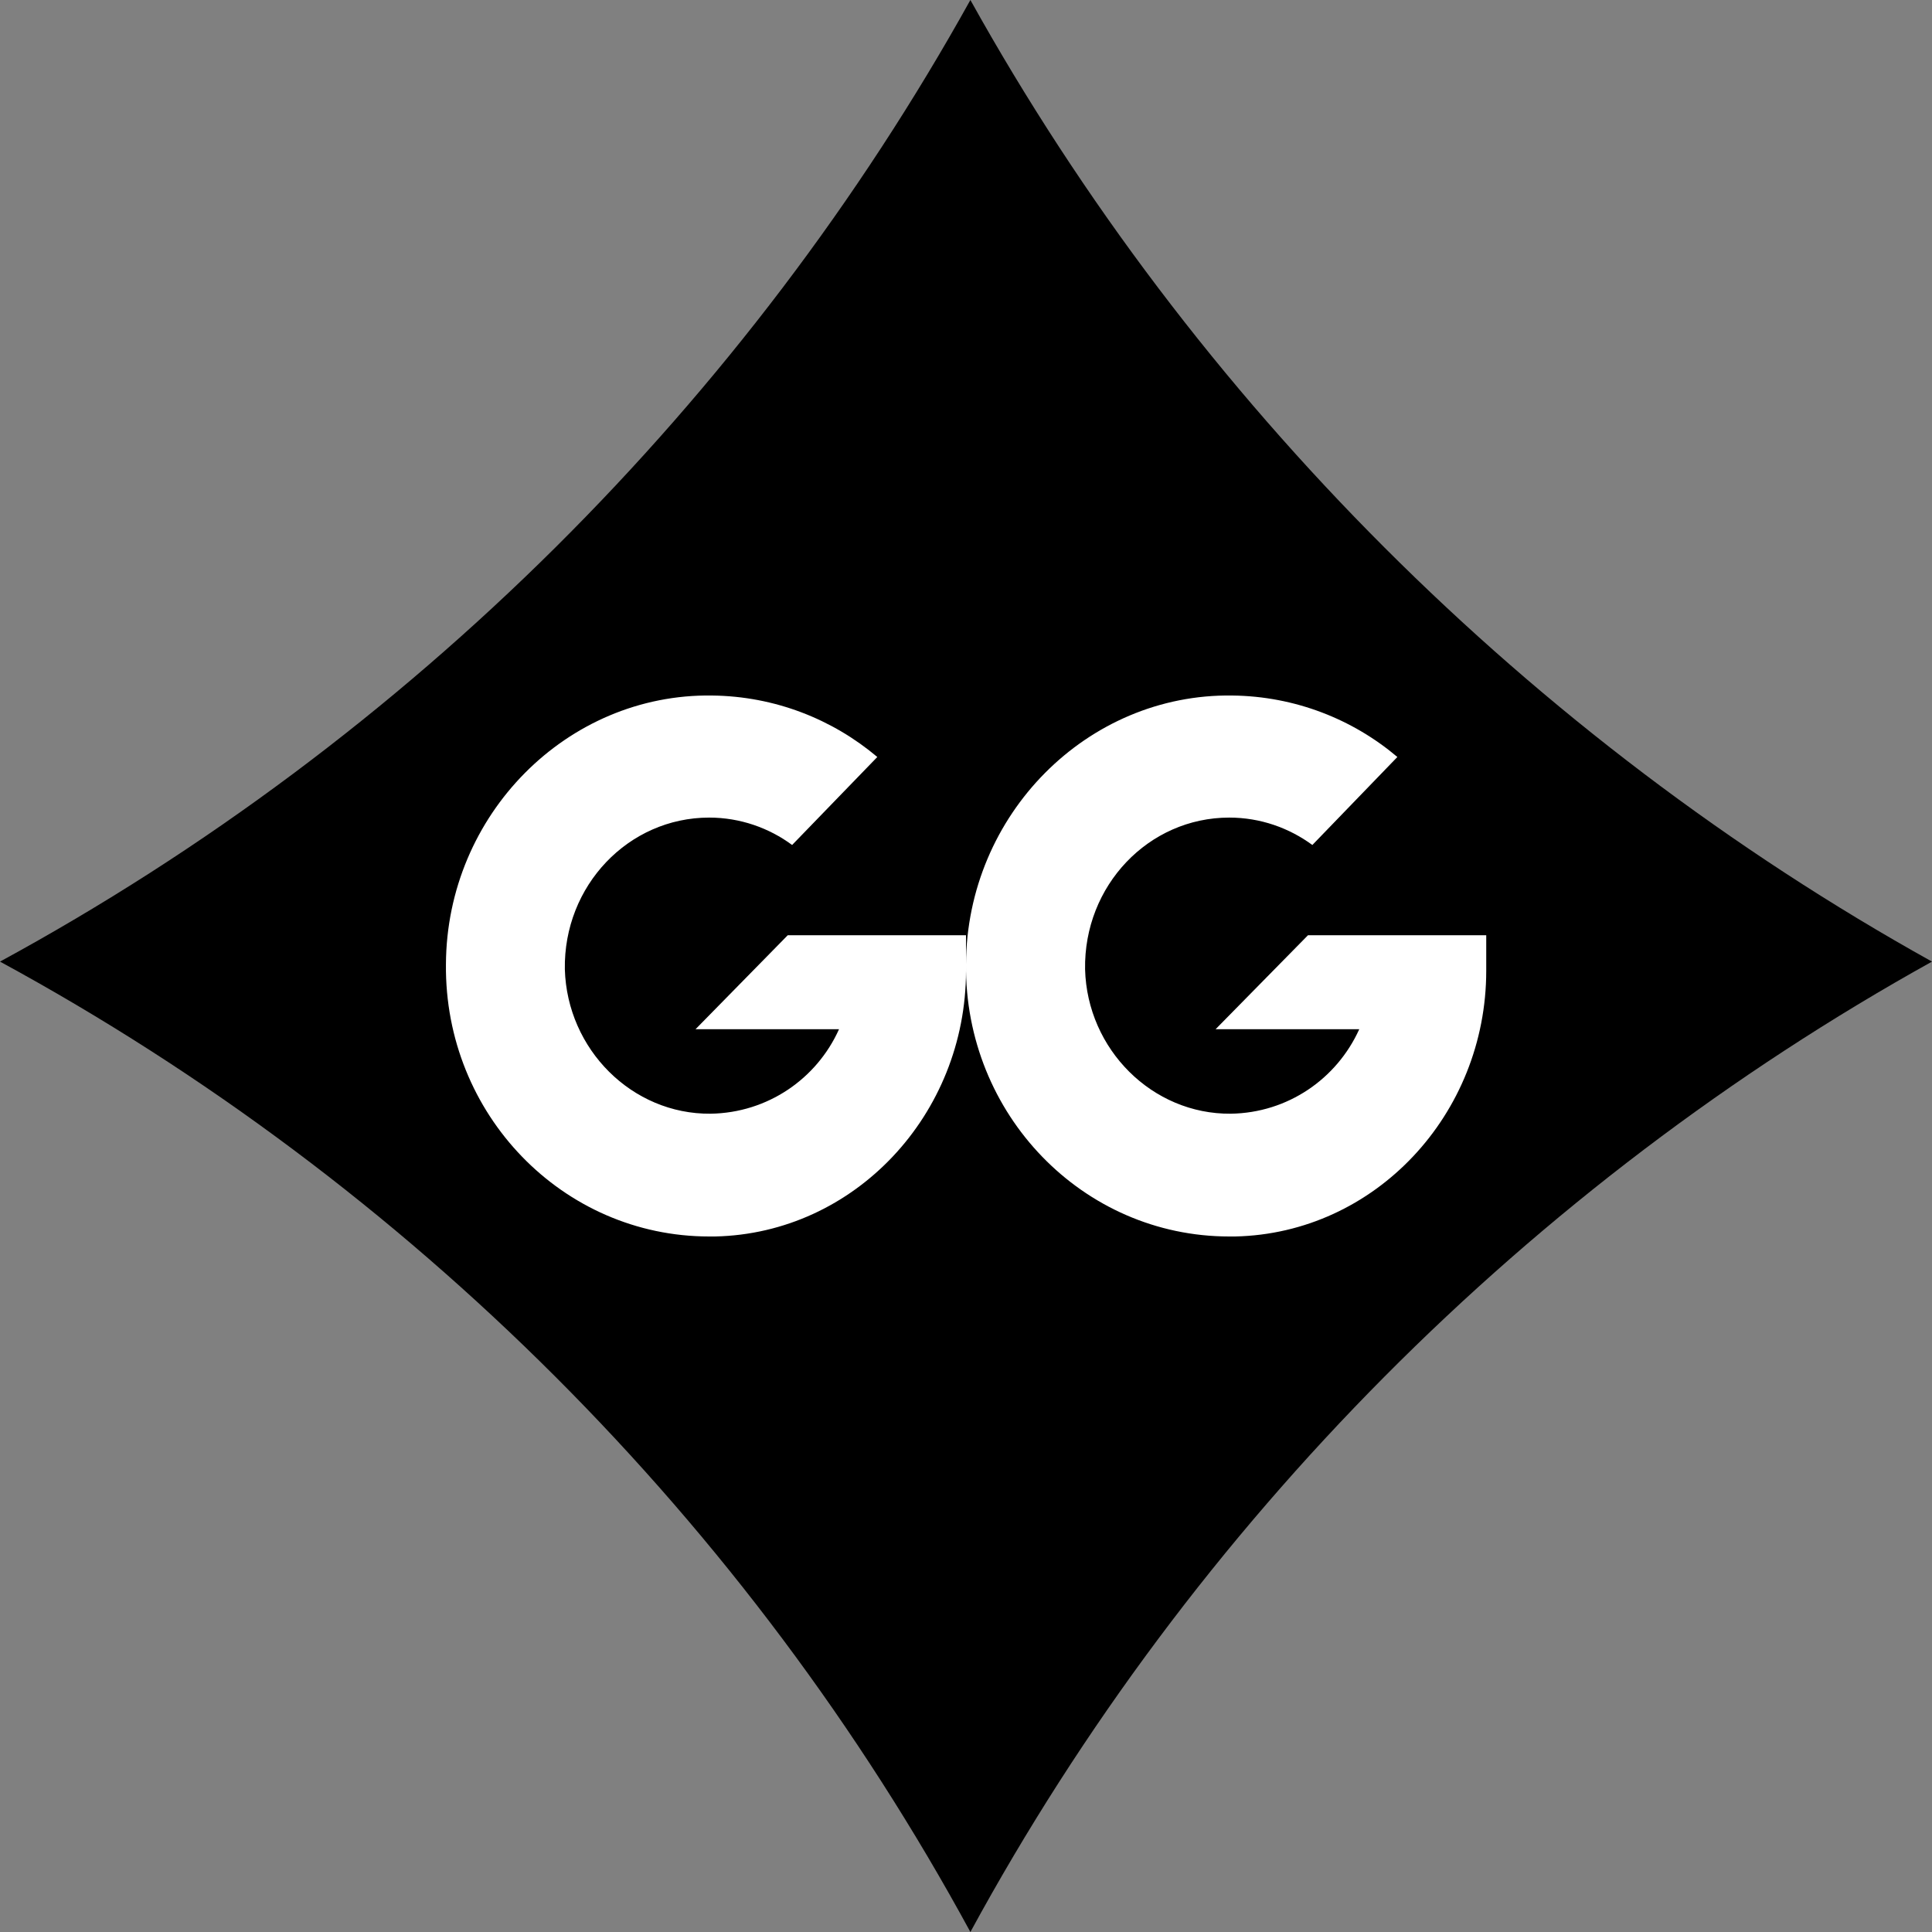
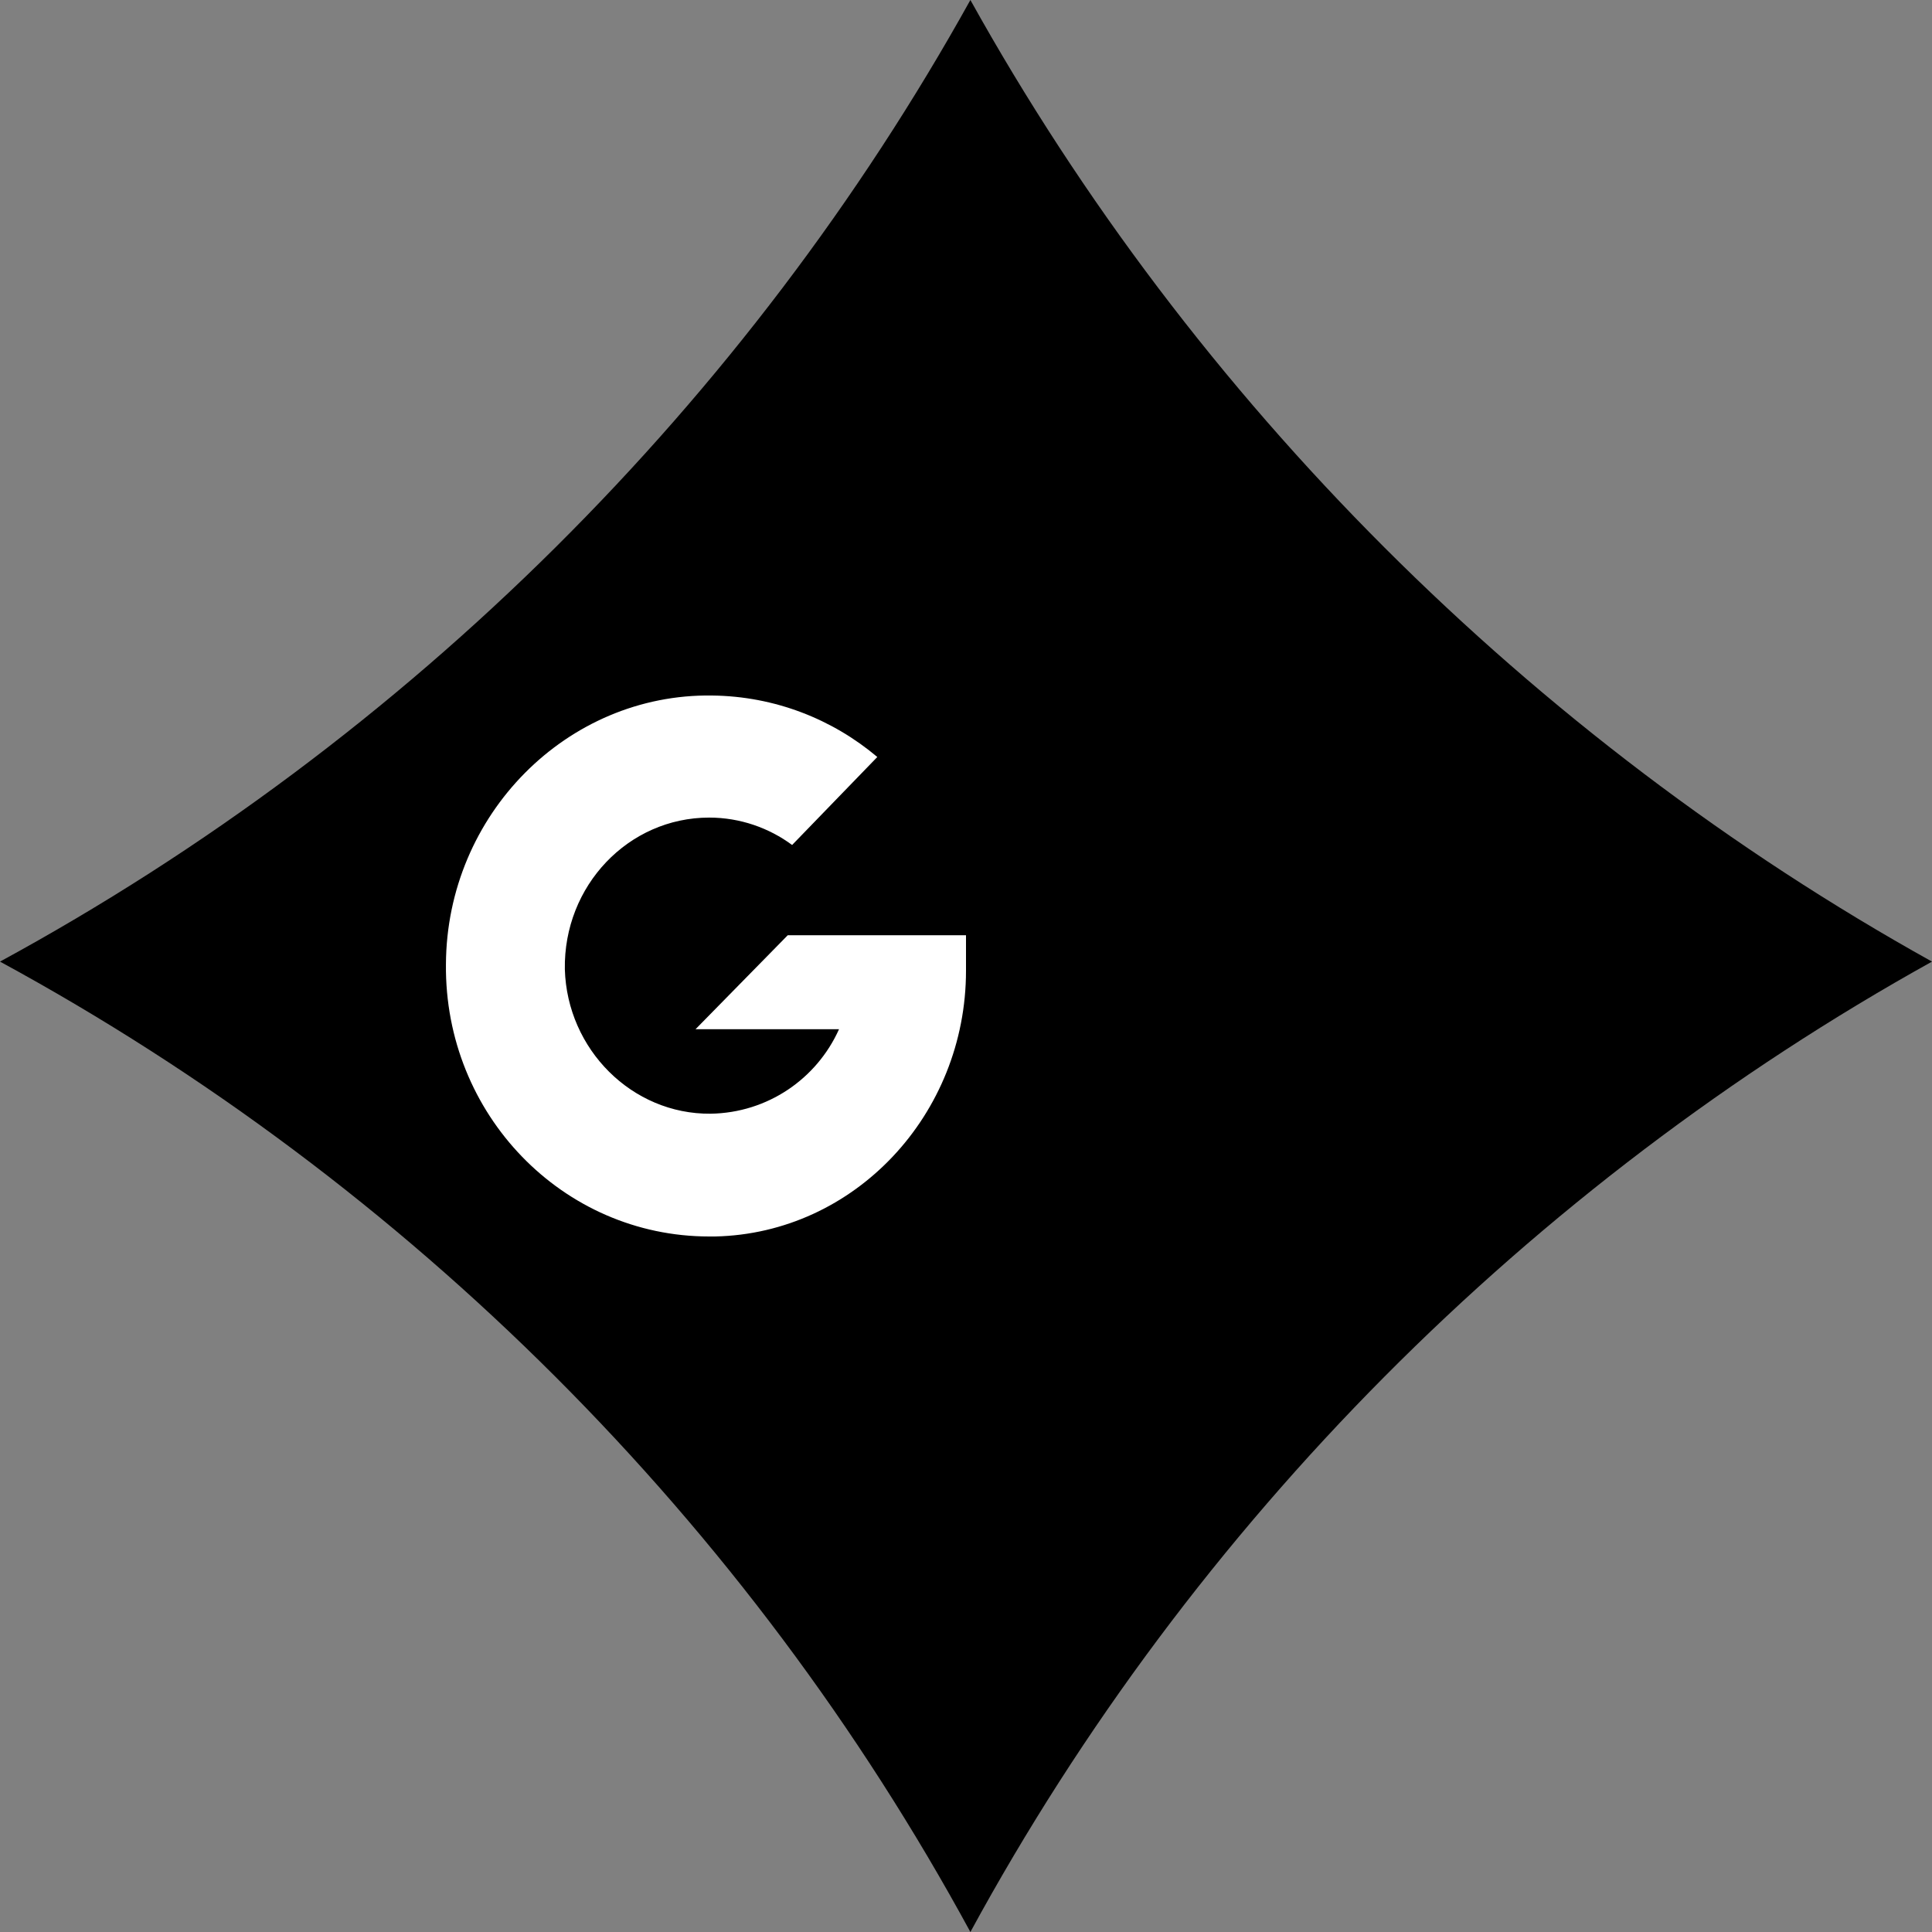
<svg xmlns="http://www.w3.org/2000/svg" width="11" height="11" viewBox="0 0 11 11" fill="none">
  <rect x="0" y="0" width="11" height="11" fill="#808080" stroke="none" />
  <path d="M5.525 11C6.793 8.668 8.719 6.742 11 5.475C8.719 4.207 6.793 2.281 5.525 0C4.258 2.281 2.332 4.207 0 5.475C2.332 6.742 4.258 8.668 5.525 11Z" fill="black" />
  <path d="M4.485 5.325H5.5V5.527C5.5 6.345 4.867 7.023 4.071 7.04C4.062 7.04 4.05 7.04 4.038 7.04C3.204 7.04 2.53 6.345 2.539 5.49C2.543 4.638 3.229 3.948 4.054 3.96C4.412 3.964 4.74 4.095 4.995 4.31L4.51 4.811C4.379 4.714 4.214 4.655 4.038 4.655C3.578 4.655 3.208 5.043 3.216 5.519C3.229 5.974 3.598 6.345 4.046 6.341C4.37 6.336 4.65 6.143 4.777 5.86H3.96L4.485 5.325Z" fill="white" />
-   <path d="M7.447 5.325H8.462V5.527C8.462 6.345 7.829 7.023 7.032 7.04C7.024 7.04 7.012 7.04 6.999 7.04C6.165 7.04 5.492 6.345 5.5 5.49C5.504 4.638 6.19 3.948 7.016 3.96C7.373 3.964 7.702 4.095 7.956 4.31L7.472 4.811C7.34 4.714 7.176 4.655 6.999 4.655C6.539 4.655 6.17 5.043 6.178 5.519C6.19 5.974 6.56 6.345 7.008 6.341C7.332 6.336 7.611 6.143 7.739 5.86H6.921L7.447 5.325Z" fill="white" />
</svg>